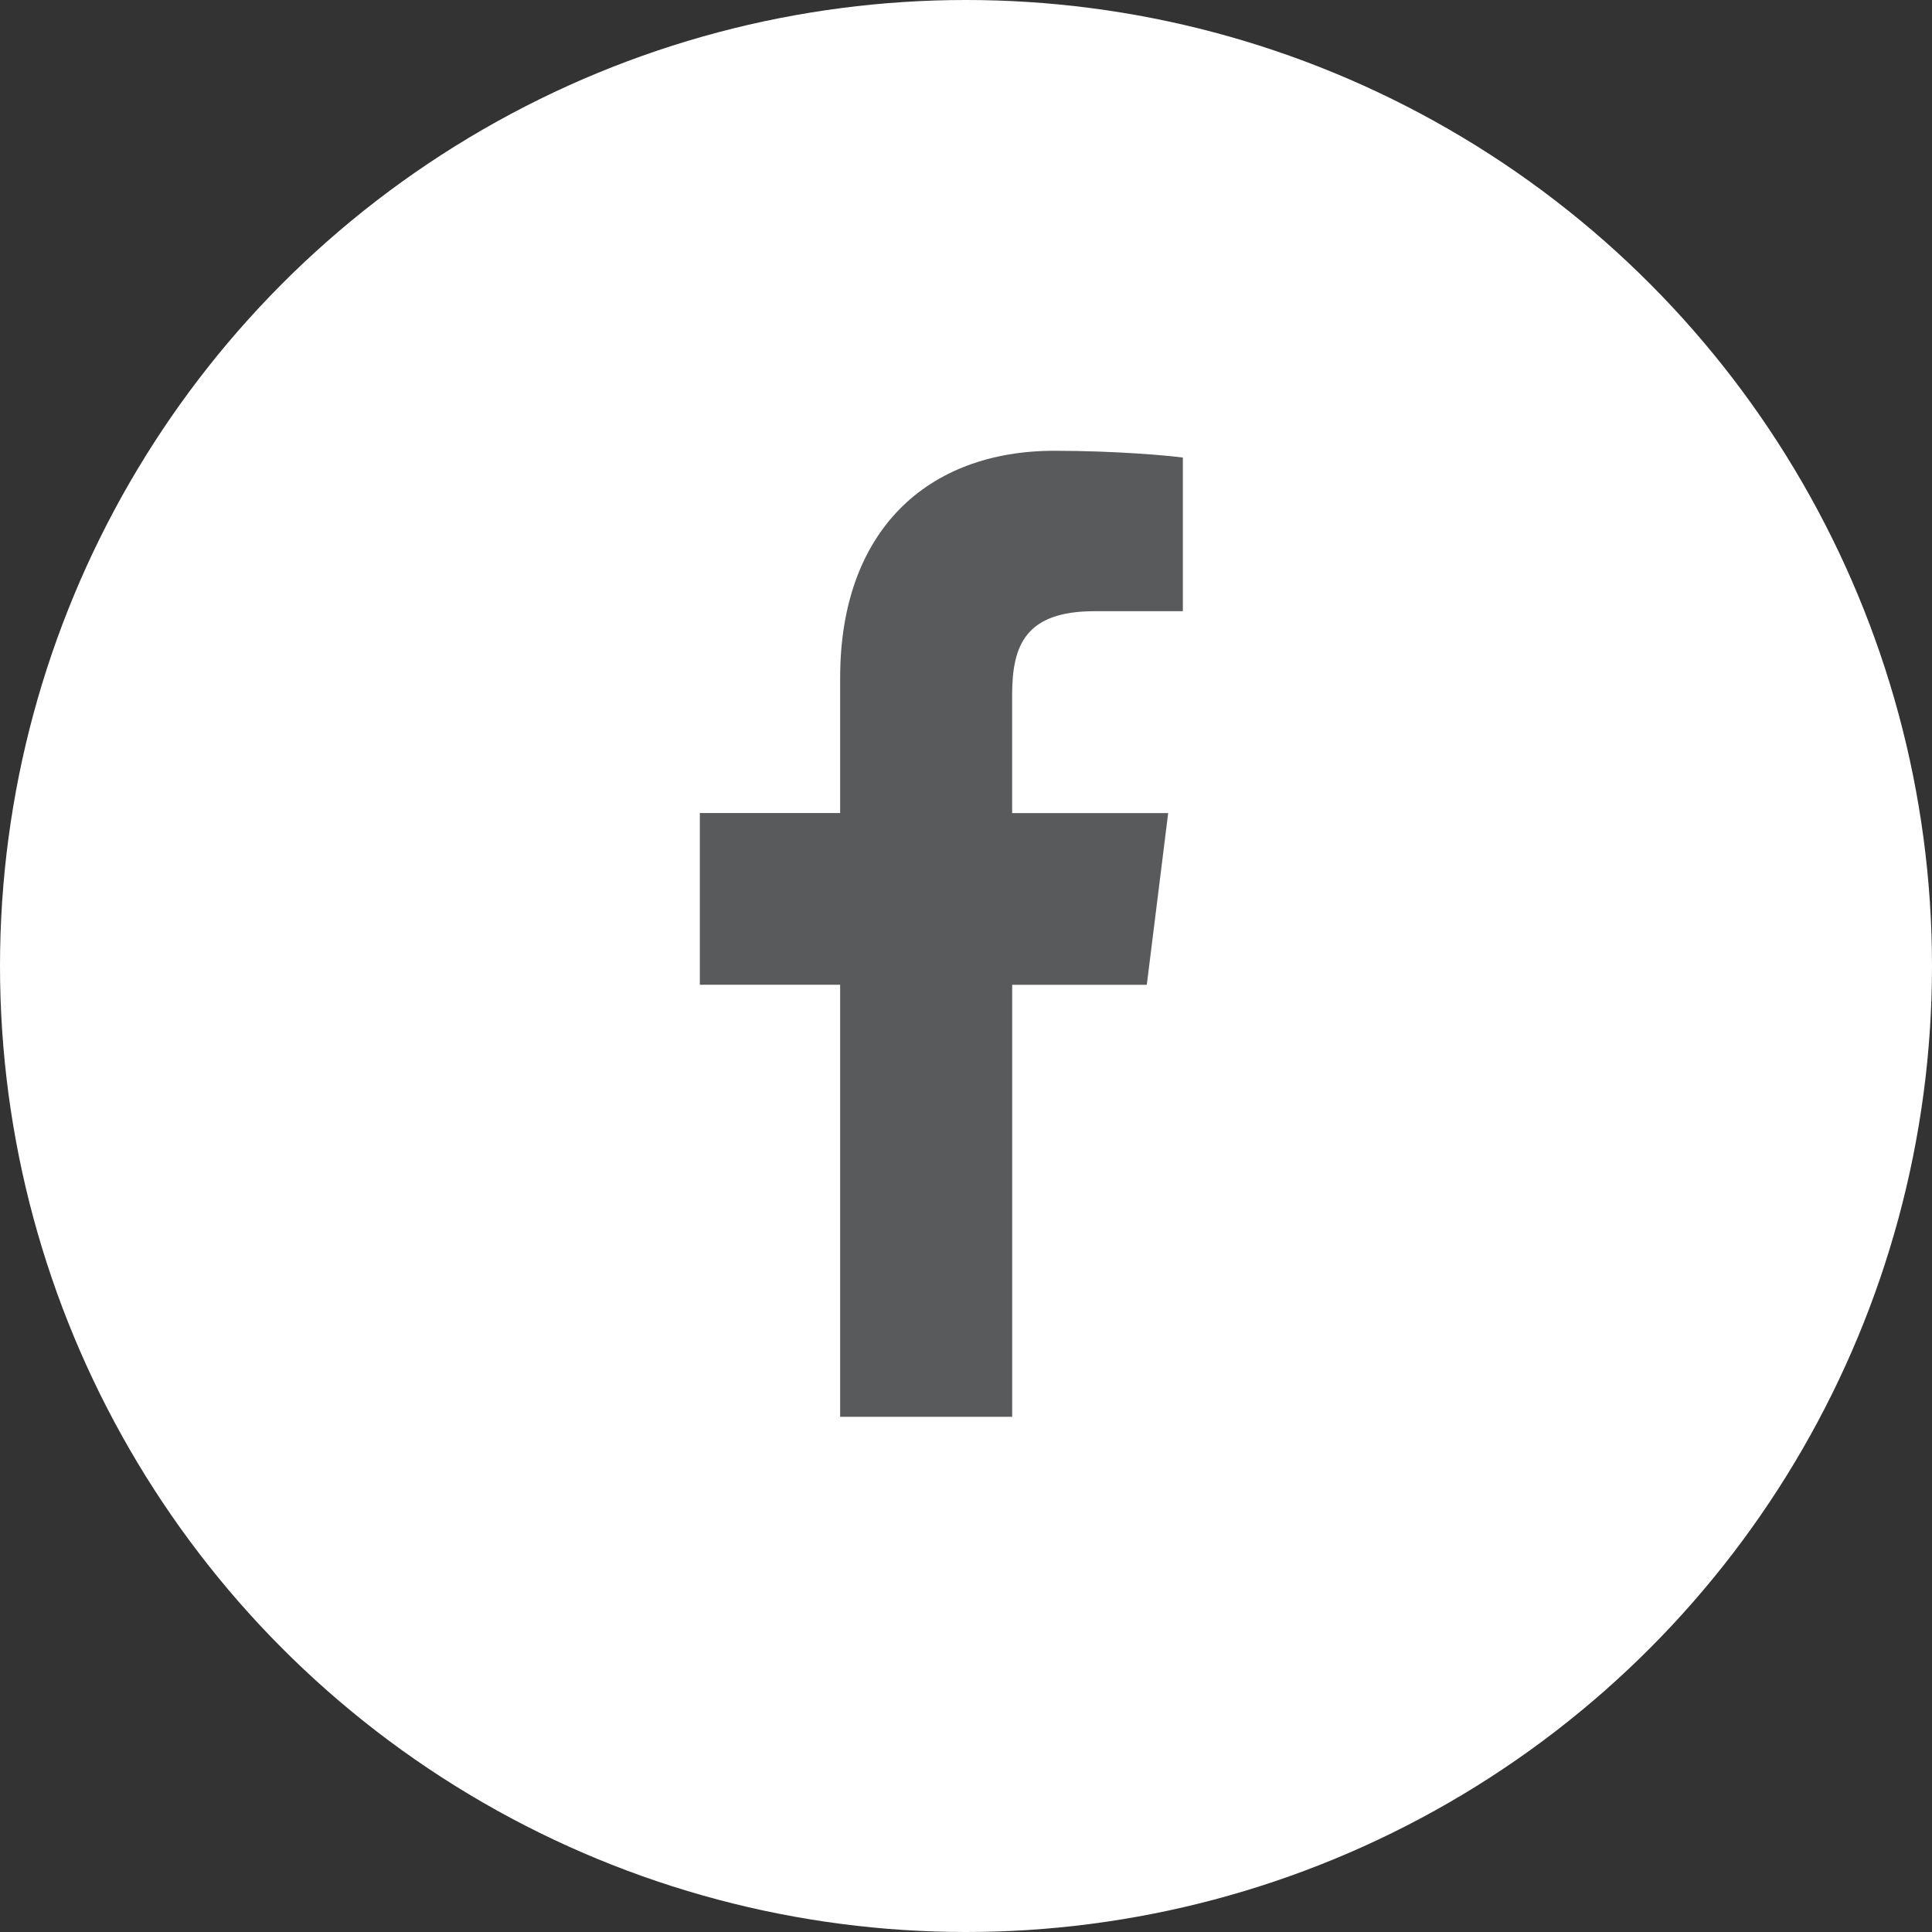
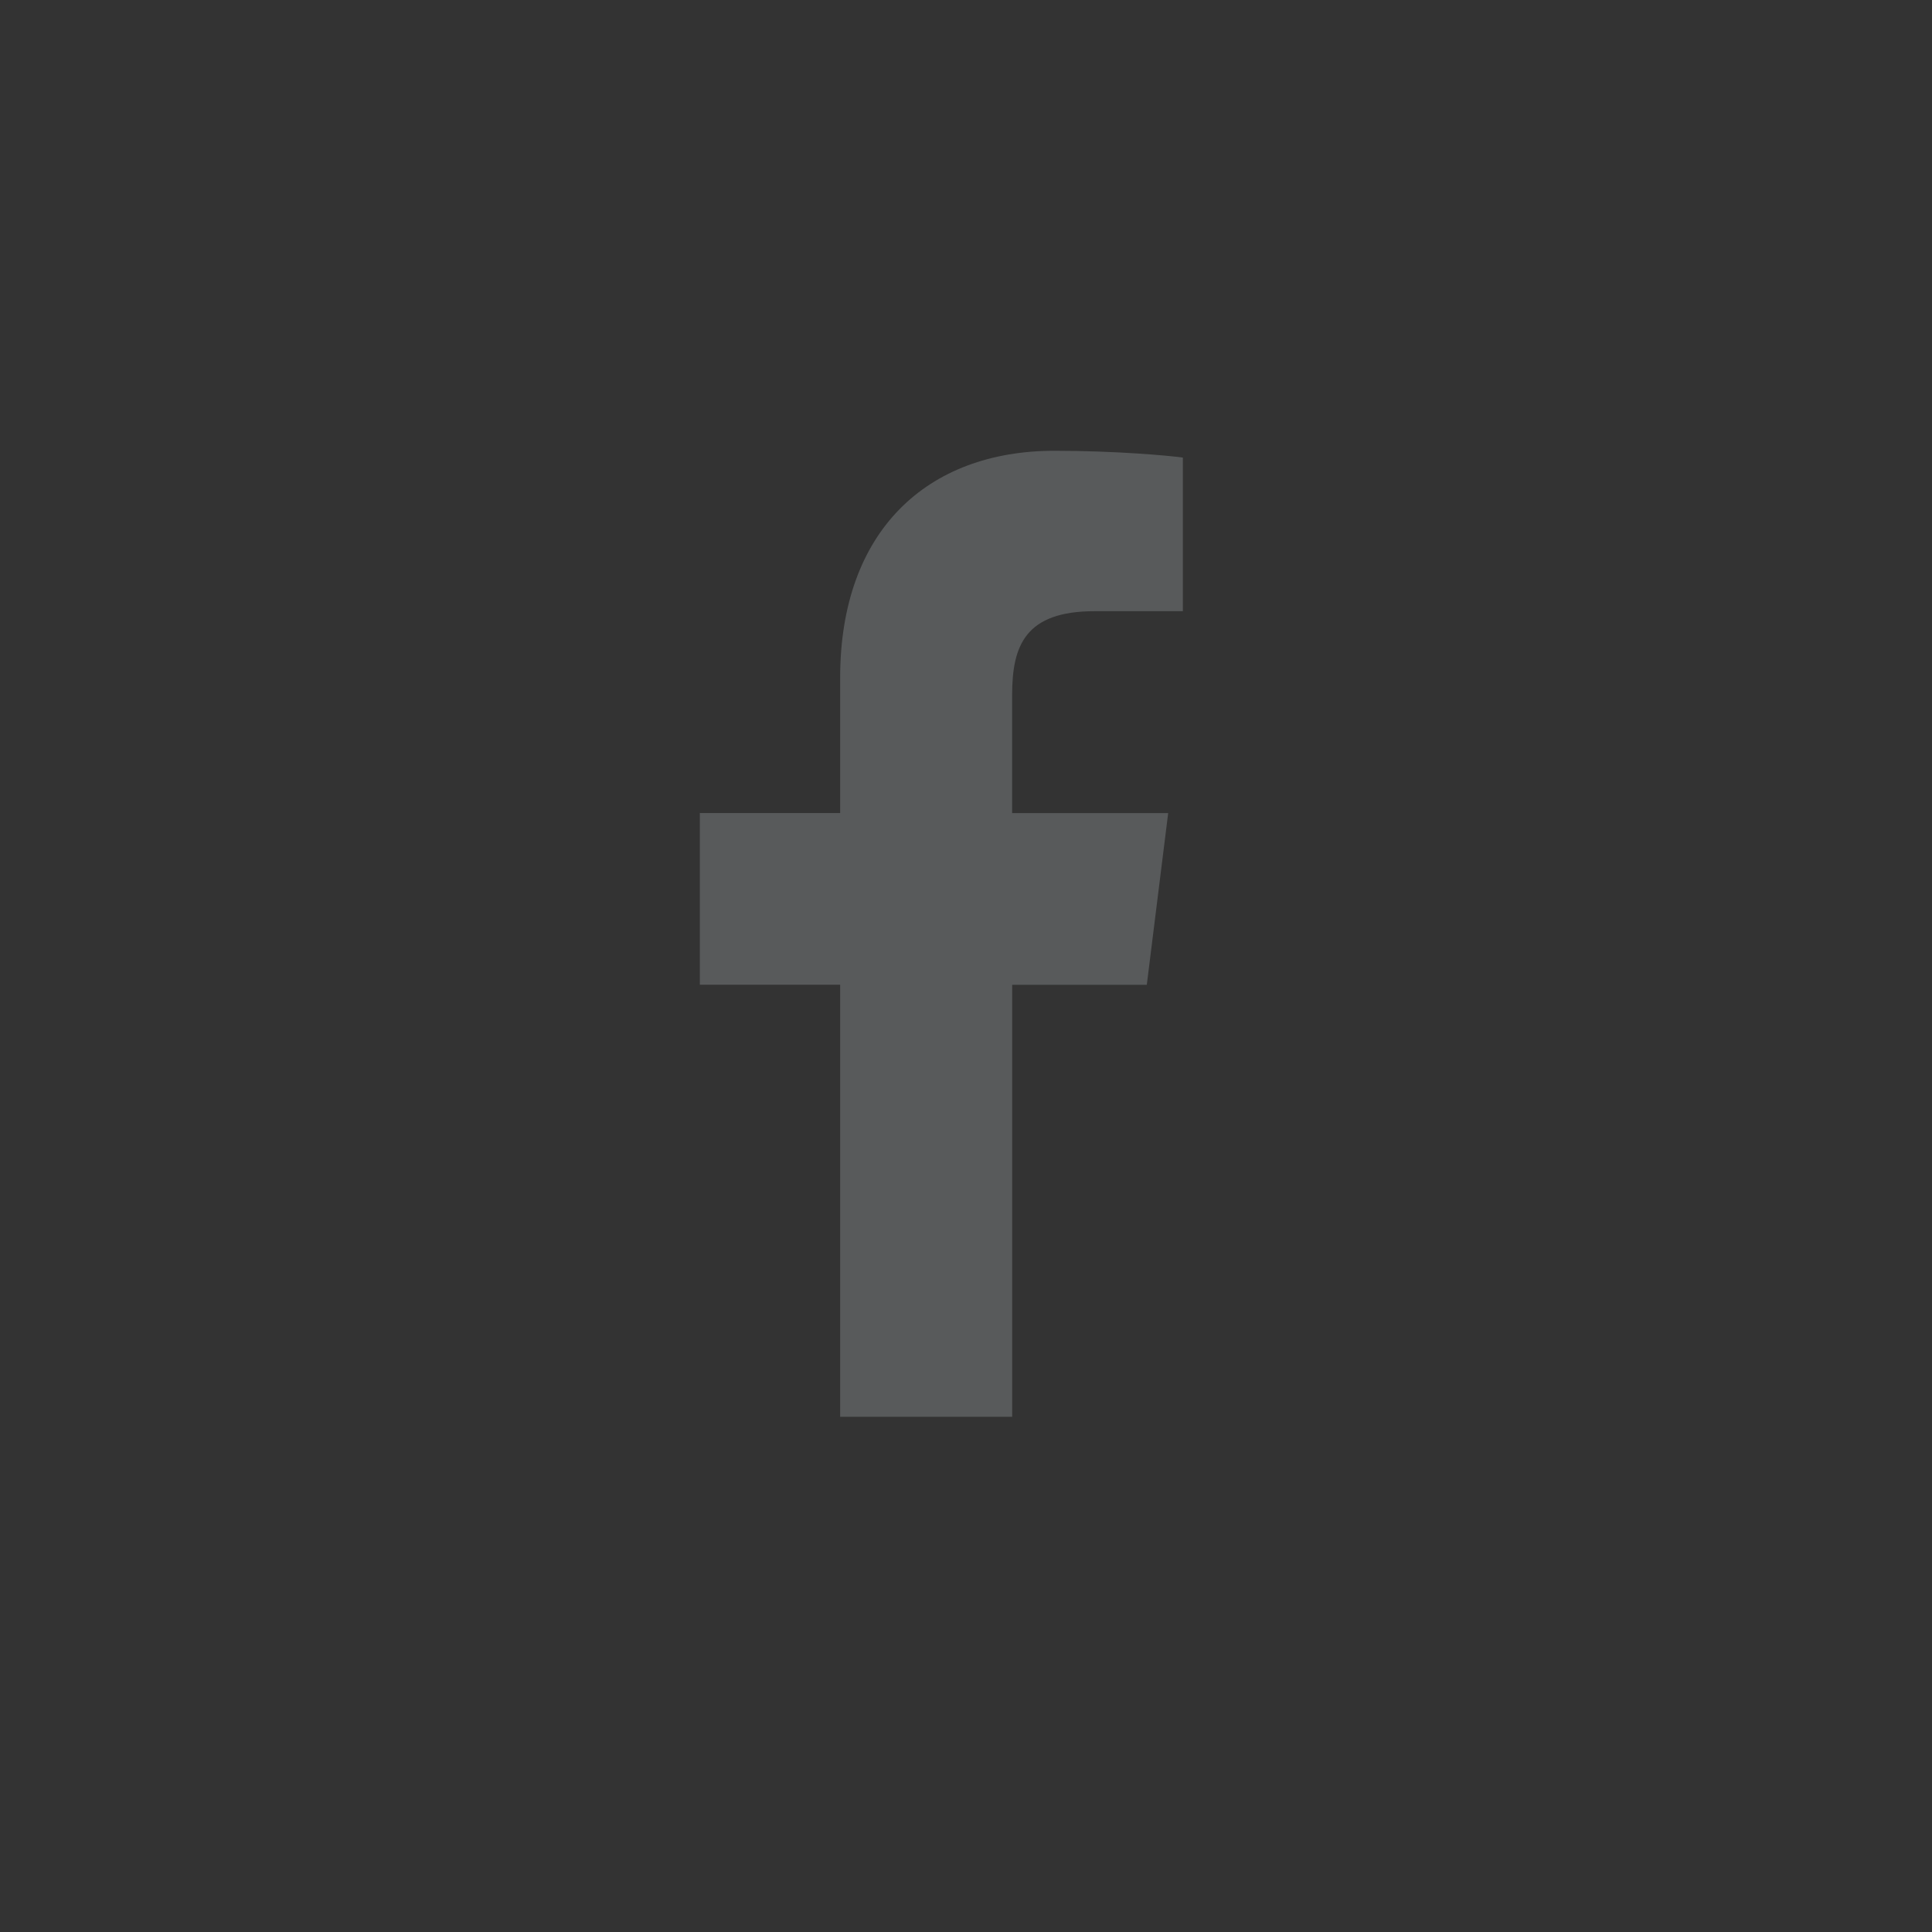
<svg xmlns="http://www.w3.org/2000/svg" width="108" height="108" viewBox="0 0 108 108" fill="none">
  <rect x="0" y="0" width="108" height="108" fill="#333333" stroke="none" />
-   <circle cx="54" cy="54" r="54" fill="white" />
  <path d="M61.194 34.166H66.123V25.579C65.273 25.462 62.348 25.199 58.941 25.199C51.834 25.199 46.965 29.67 46.965 37.887V45.449H39.121V55.048H46.965V79.199H56.581V55.05H64.107L65.302 45.452H56.579V38.839C56.581 36.065 57.328 34.166 61.194 34.166Z" fill="#585A5B" />
</svg>